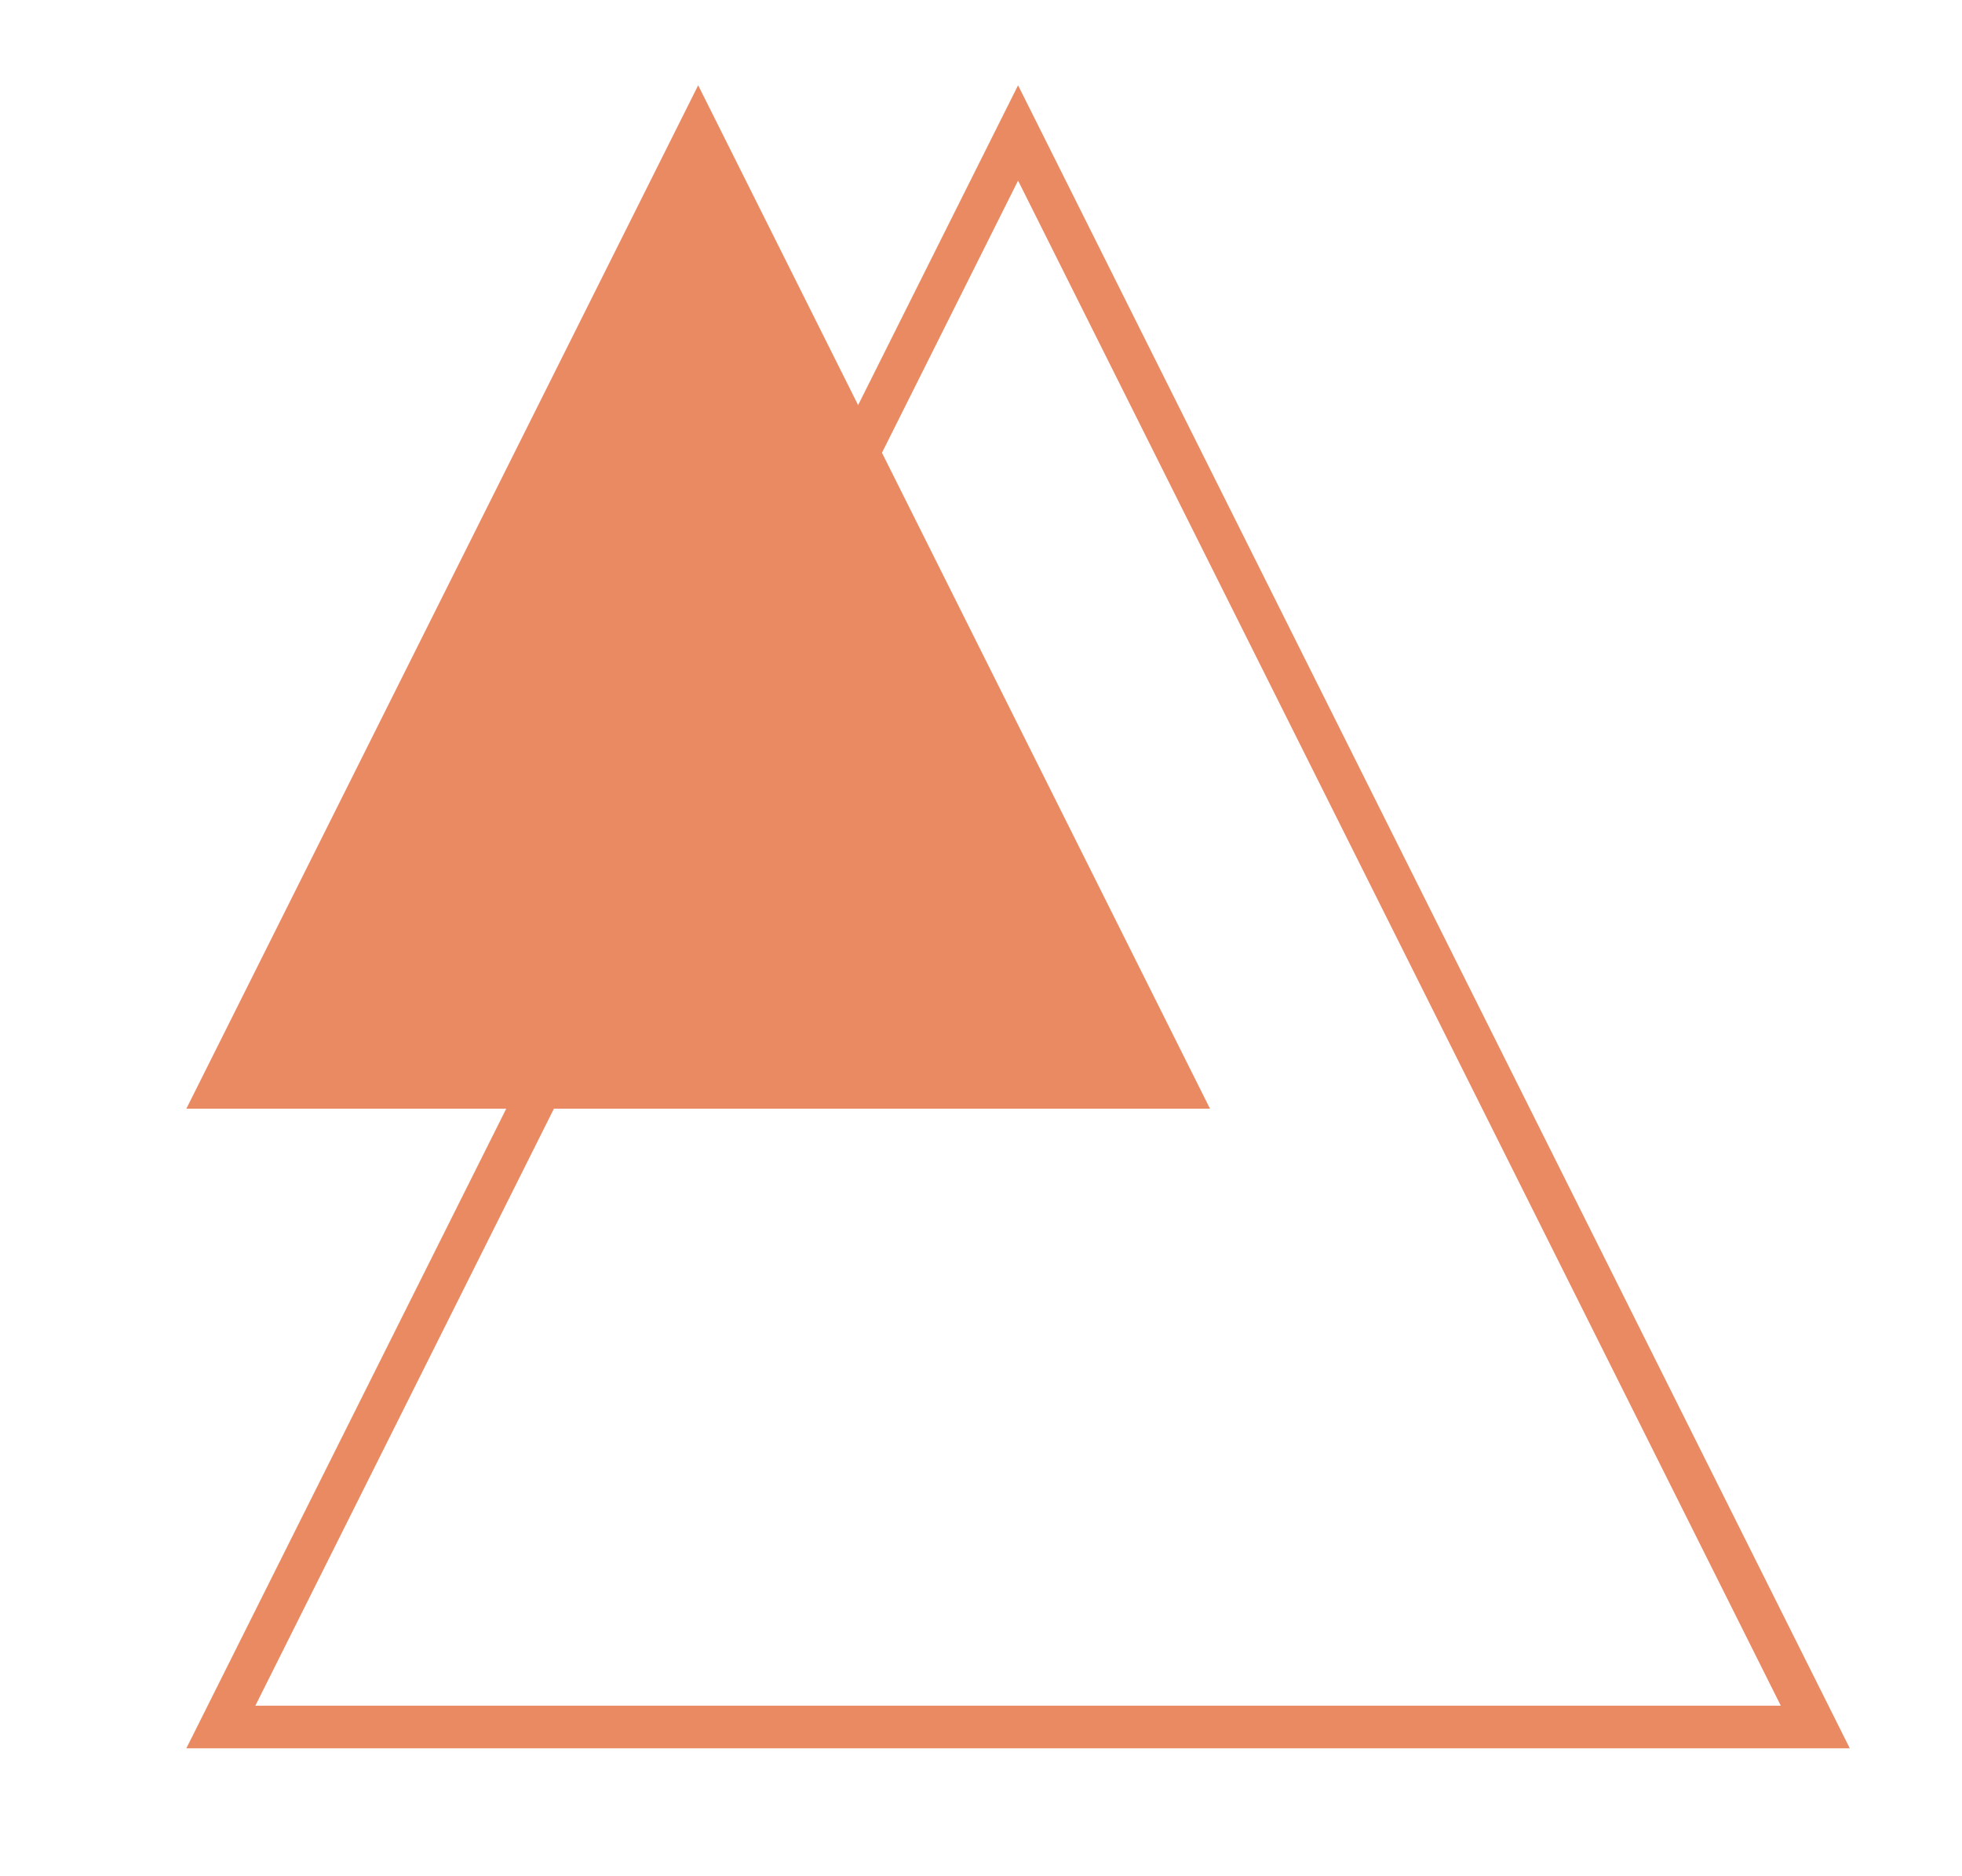
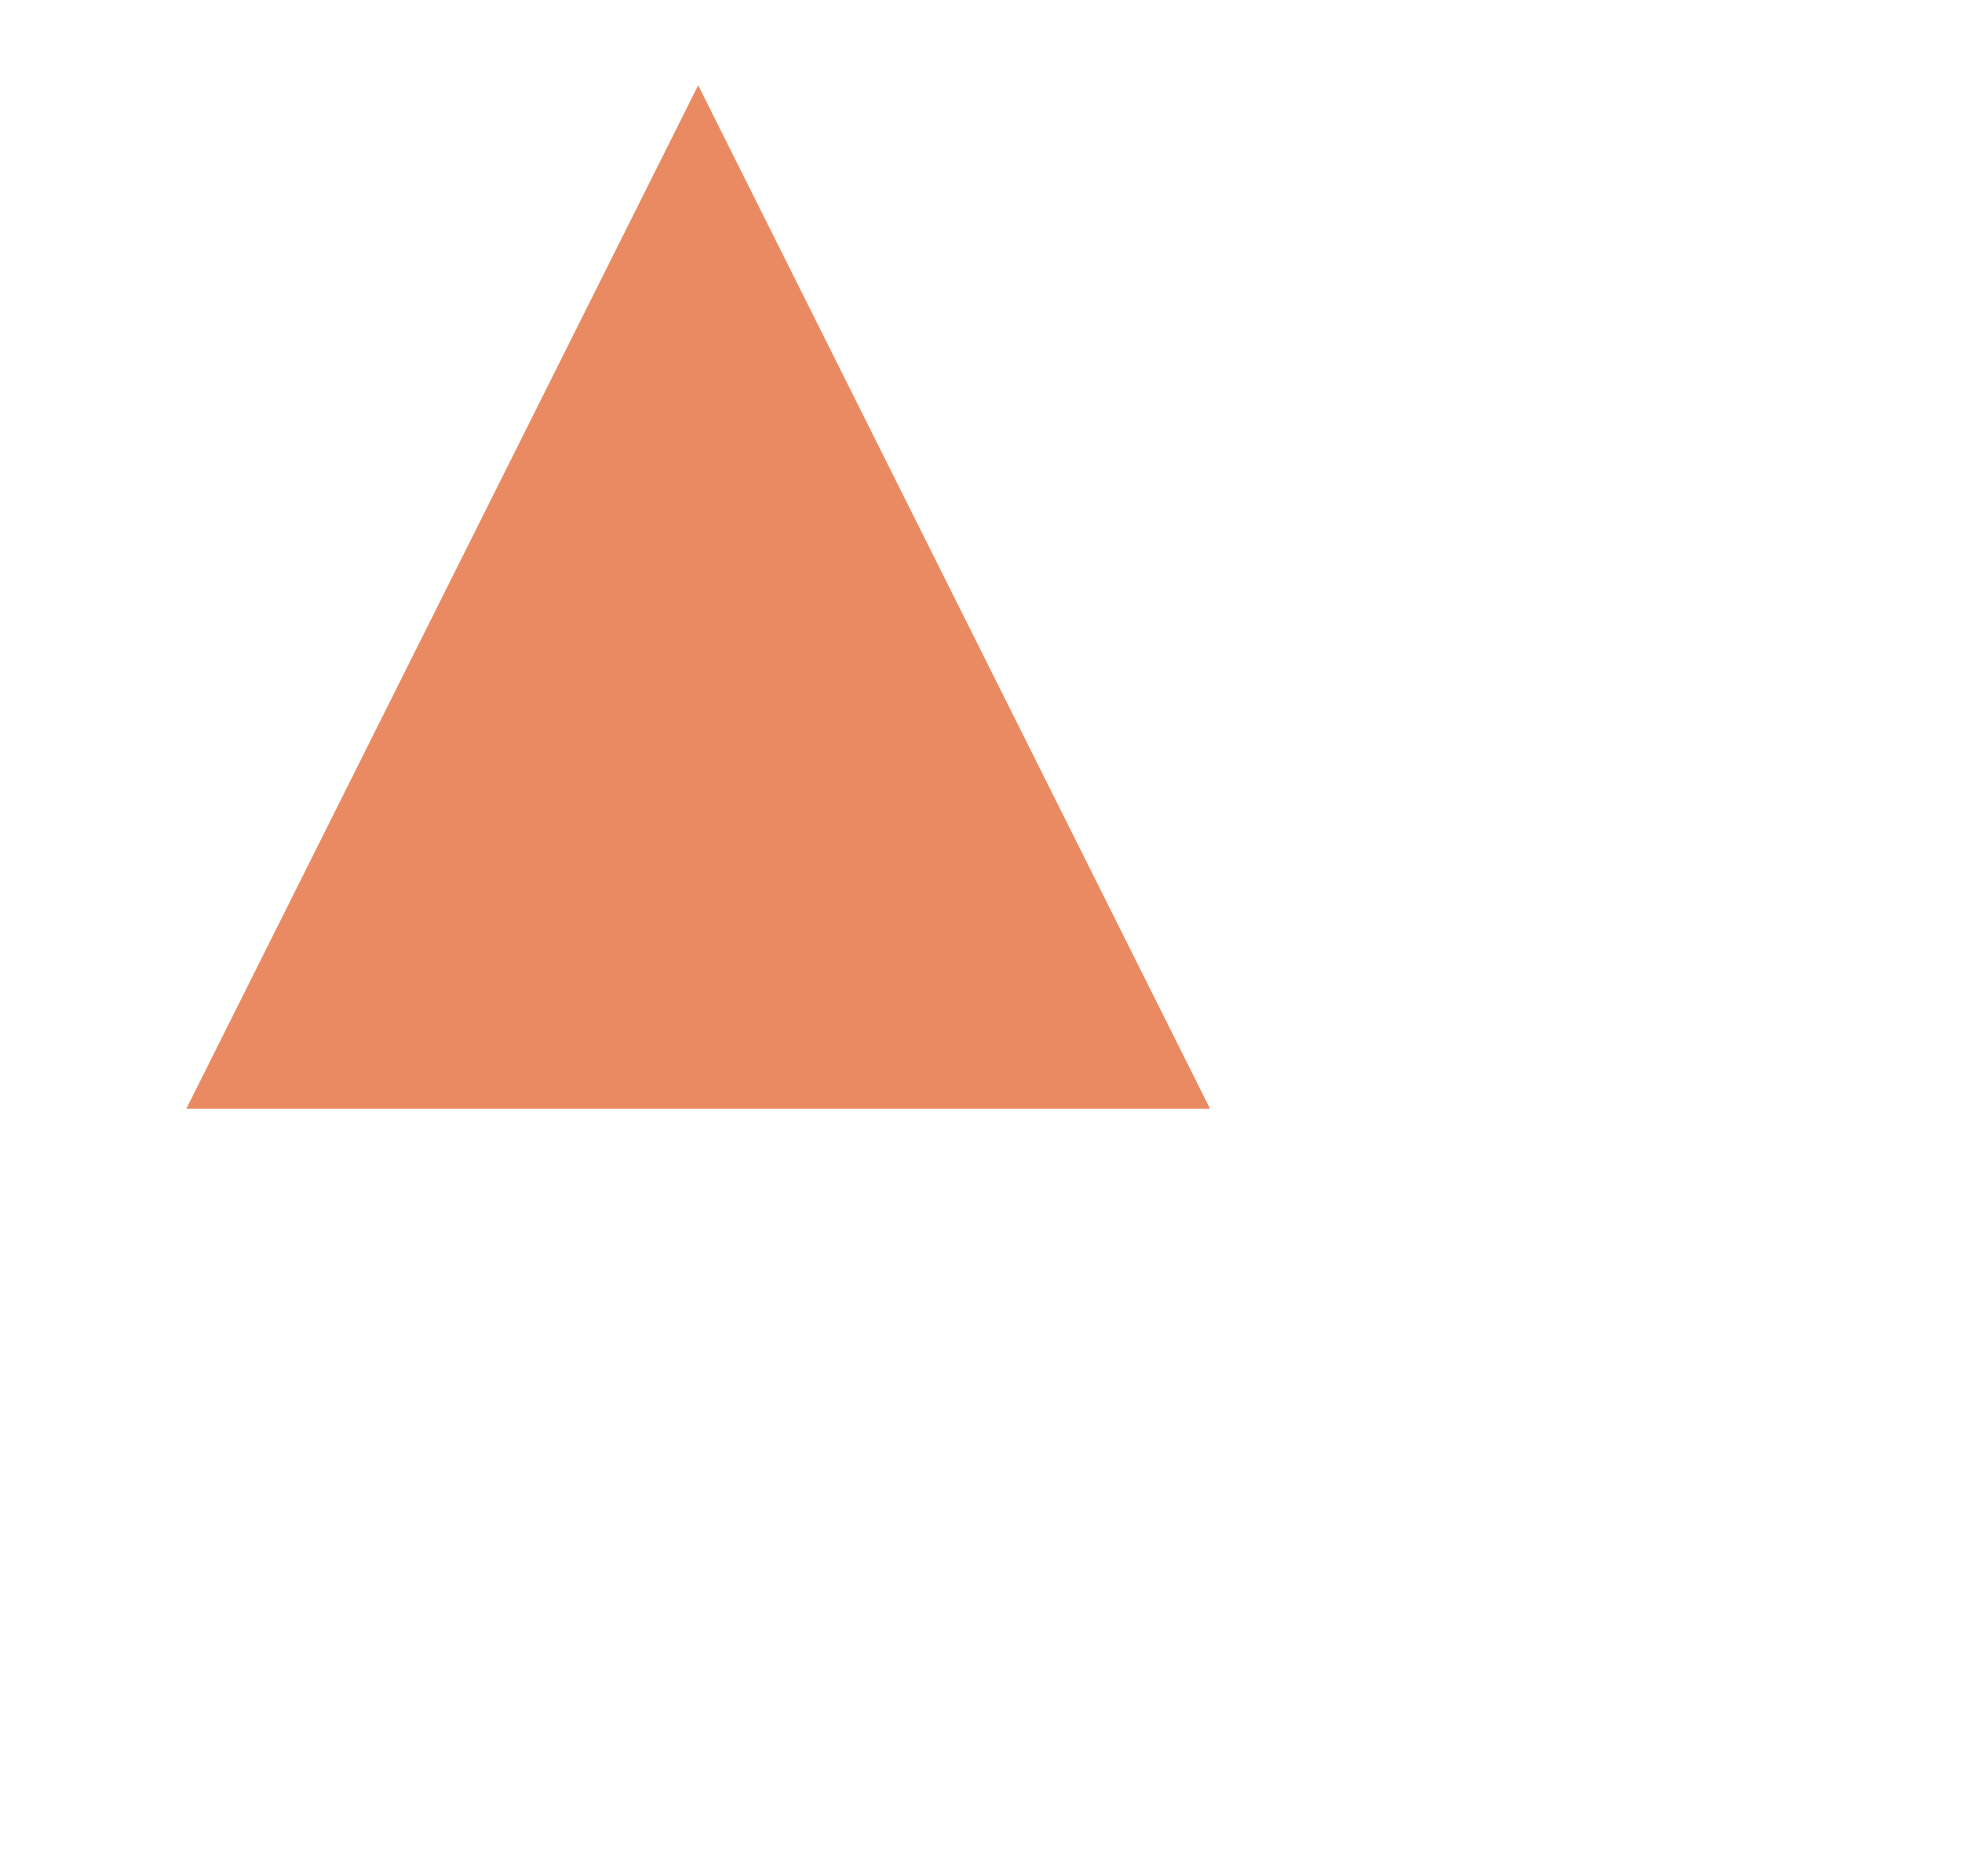
<svg xmlns="http://www.w3.org/2000/svg" width="46px" height="44px" viewBox="0 0 46 44" version="1.1">
  <title>corsalis-home-element-graphique03</title>
  <g id="Desktop" stroke="none" stroke-width="1" fill="none" fill-rule="evenodd">
    <g id="home" transform="translate(-1321.631, -4882)">
      <g id="corsalis-home-element-graphique03" transform="translate(1321.631, 4882)">
        <polygon id="Triangle" fill="#EA8A63" points="16.369 2 28.369 26 4.369 26" />
-         <path d="M23.869,3.118 L42.56,40.5 L5.178,40.5 L23.869,3.118 Z" id="Triangle-Copy" stroke="#EA8A63" />
      </g>
    </g>
  </g>
</svg>